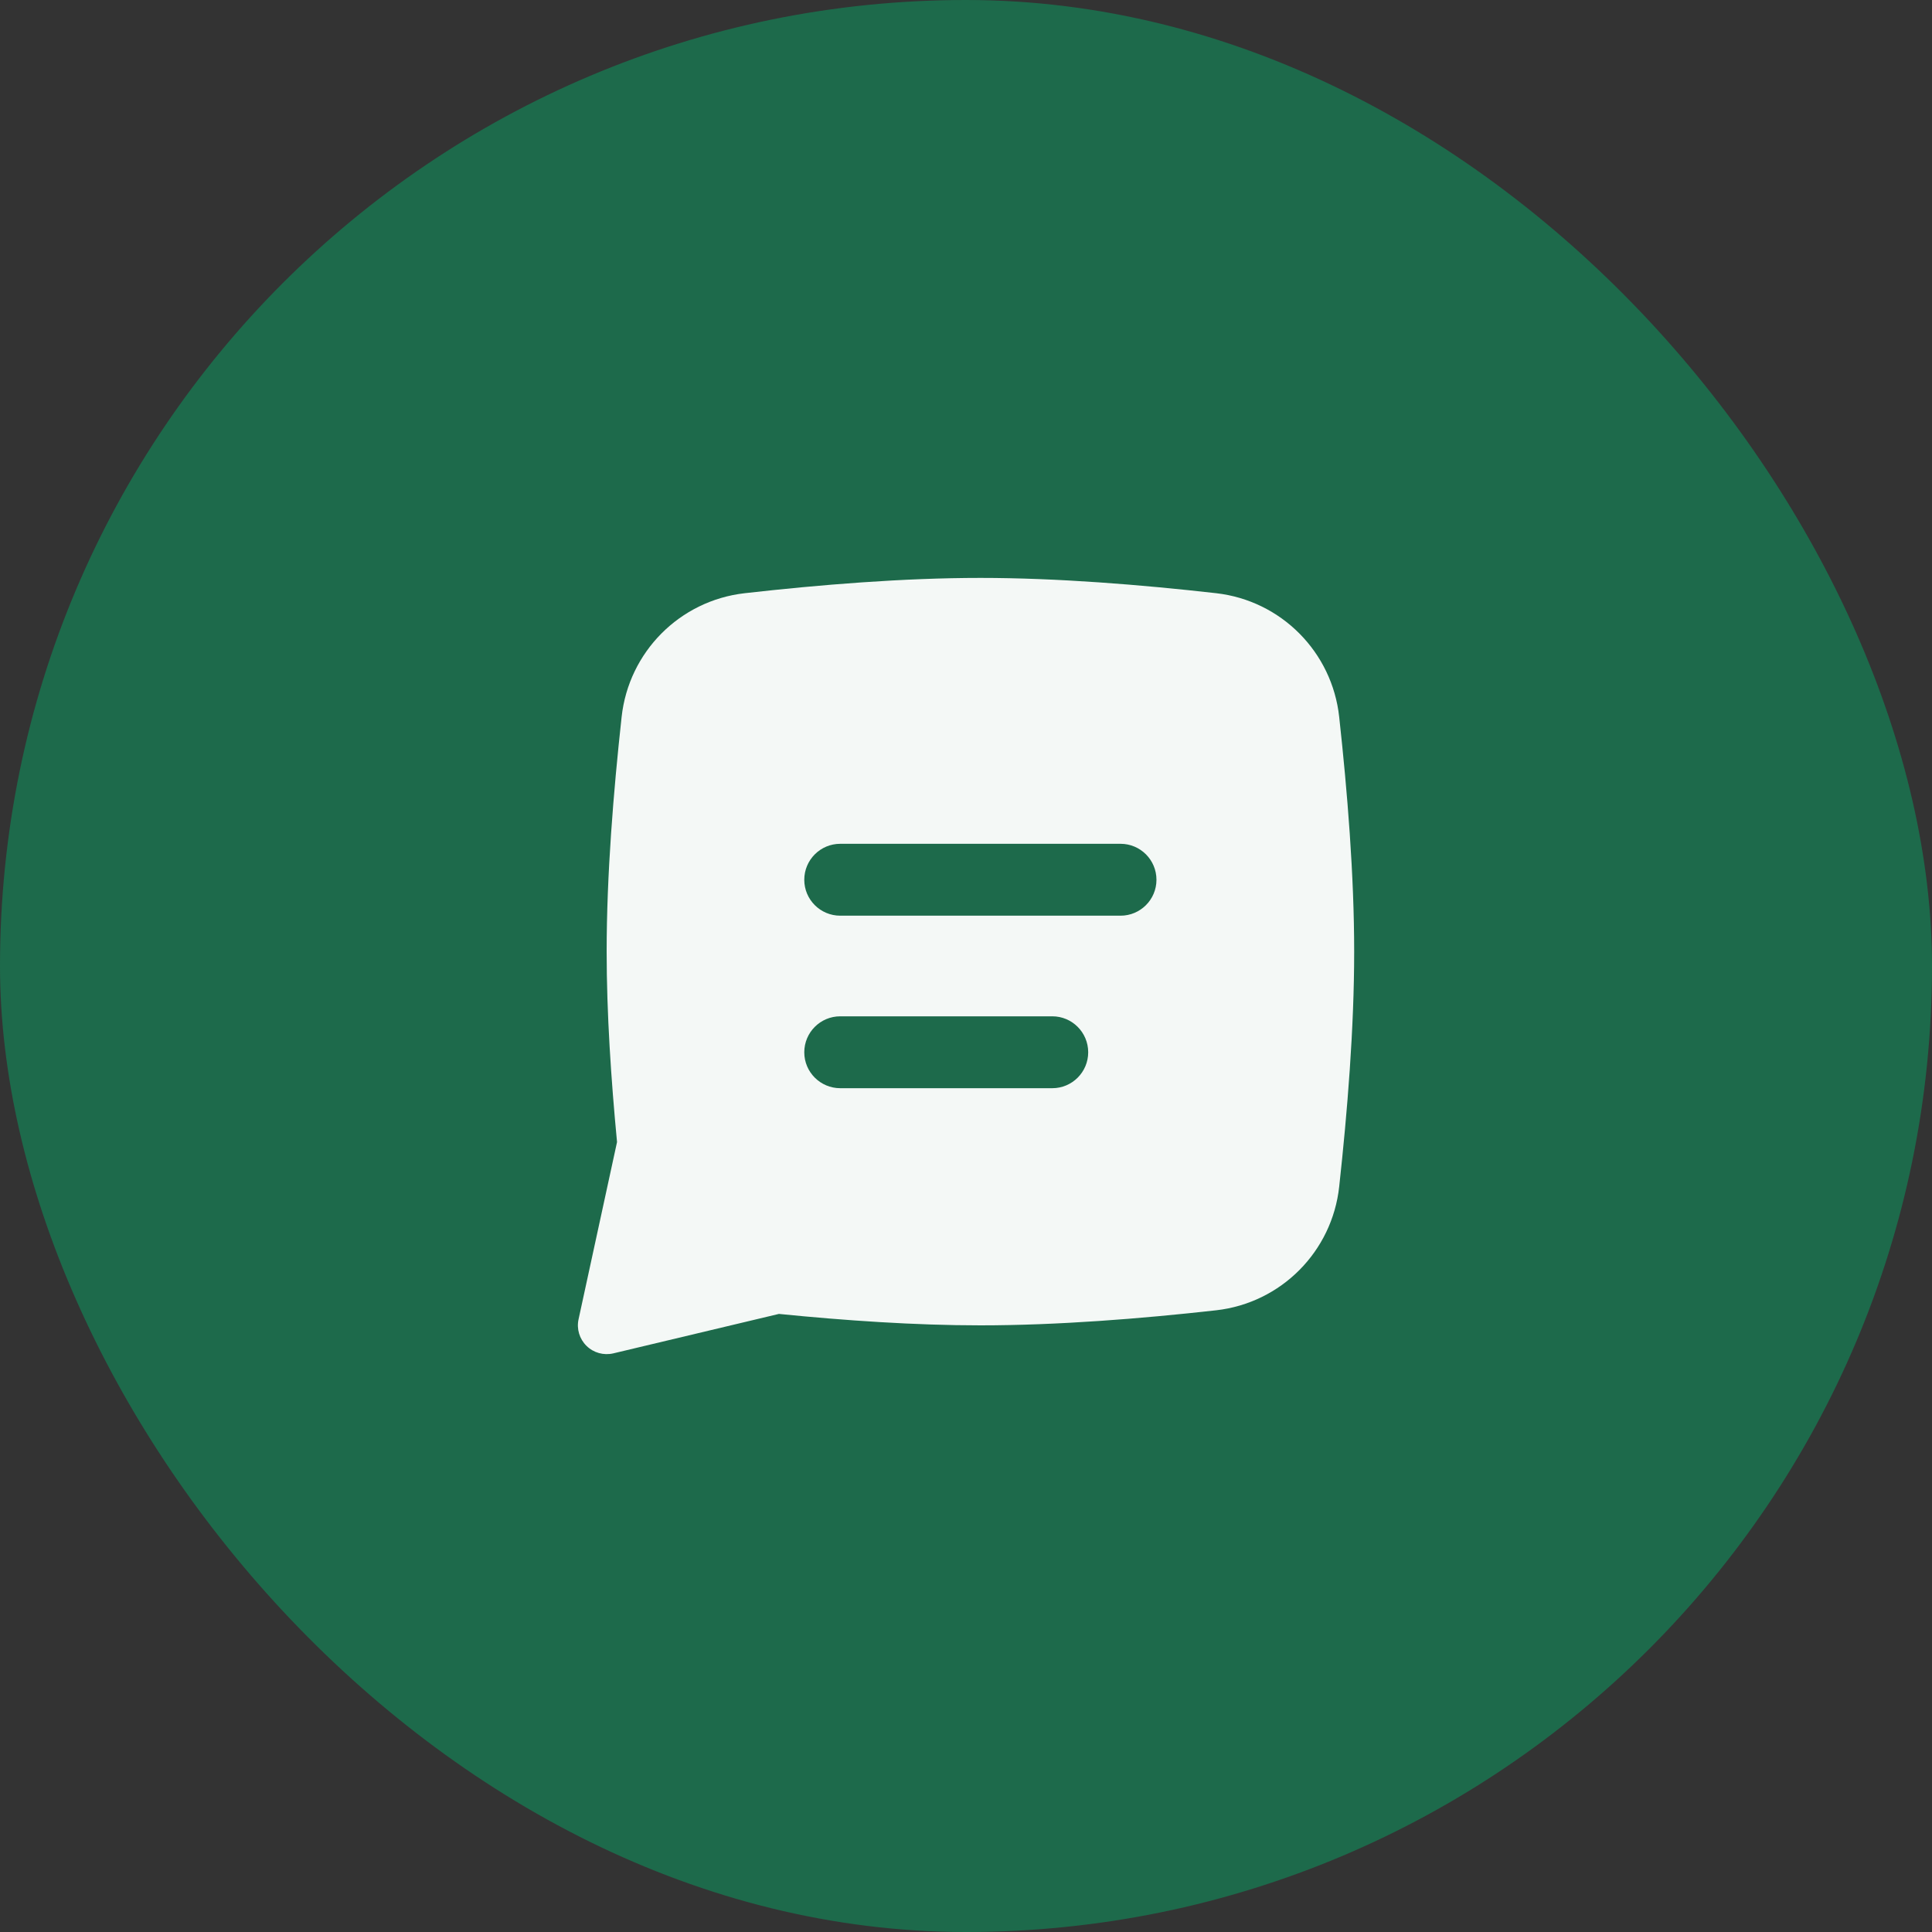
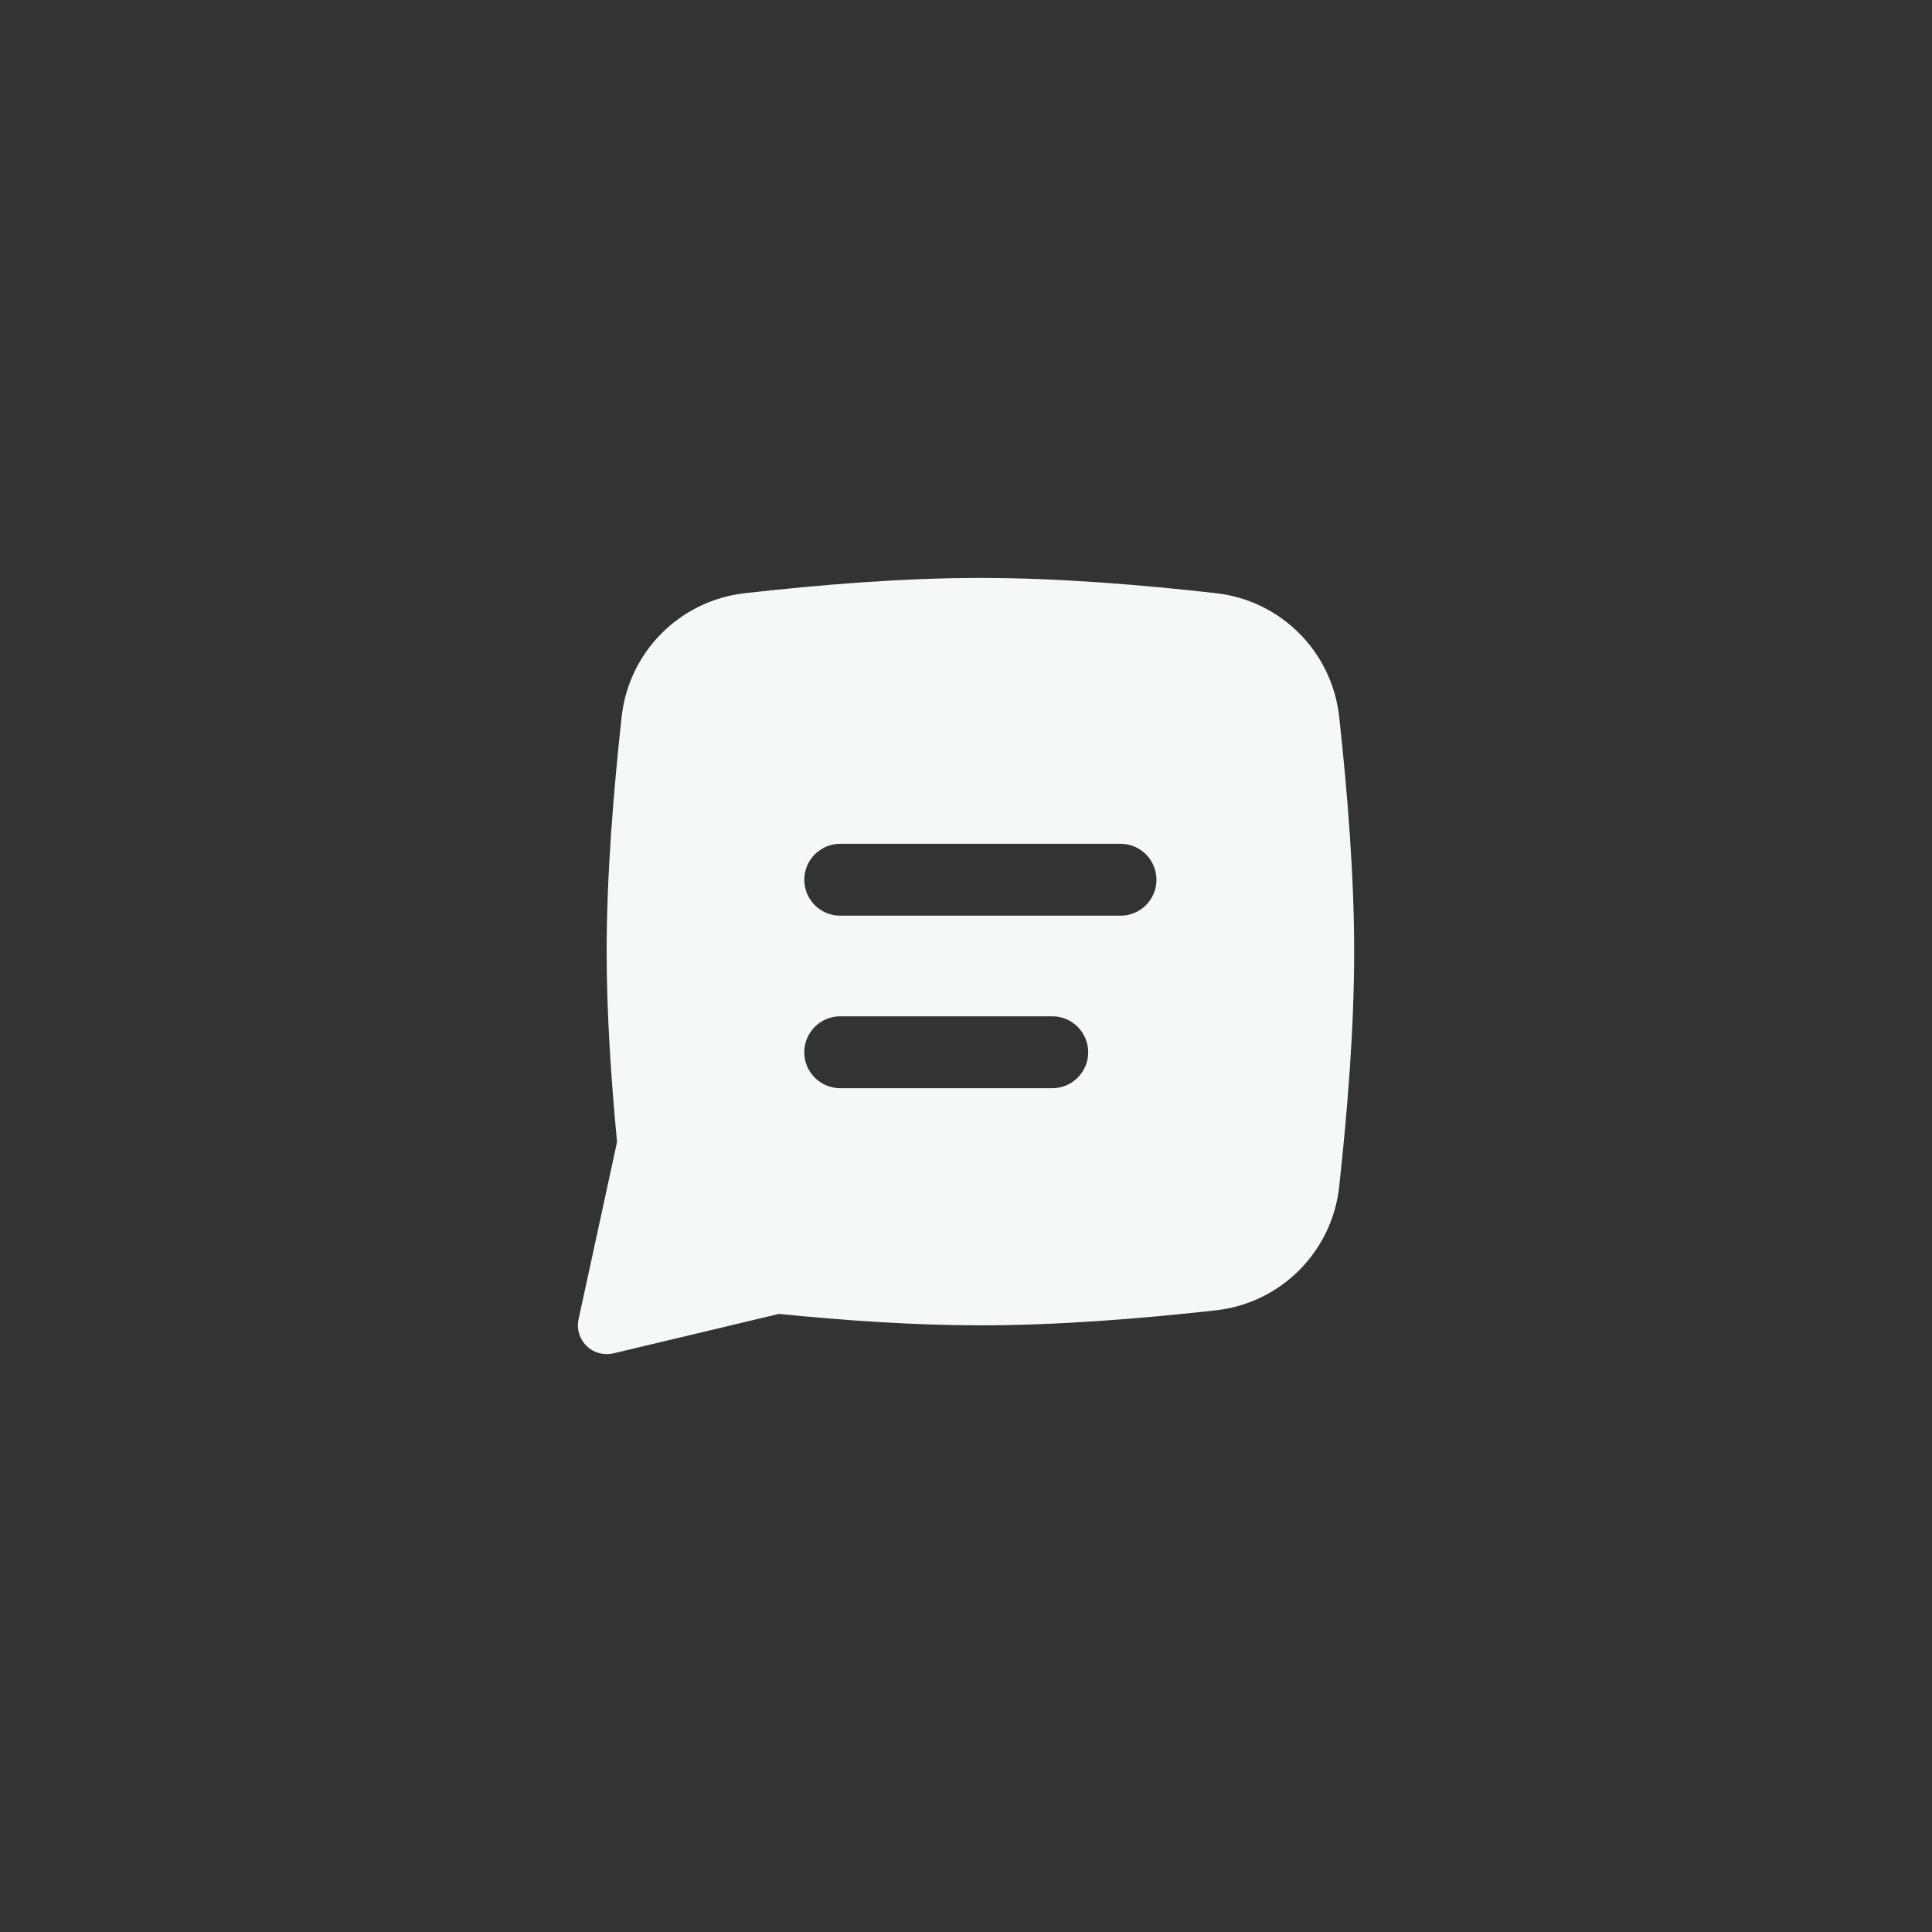
<svg xmlns="http://www.w3.org/2000/svg" width="24" height="24" viewBox="0 0 24 24" fill="none">
  <rect x="0" y="0" width="24" height="24" fill="#333333" stroke="none" />
-   <rect width="24" height="24" rx="12" fill="#1D6A4B" />
  <path fill-rule="evenodd" clip-rule="evenodd" d="M12.179 7.179C11.223 7.179 10.188 7.263 9.251 7.369C8.443 7.461 7.81 8.1 7.722 8.906C7.62 9.837 7.536 10.872 7.536 11.822C7.536 12.588 7.591 13.41 7.665 14.187L7.187 16.389C7.161 16.508 7.198 16.633 7.286 16.719C7.373 16.805 7.499 16.84 7.619 16.812L9.676 16.322C10.495 16.404 11.366 16.464 12.179 16.464C13.134 16.464 14.17 16.382 15.107 16.277C15.915 16.186 16.549 15.546 16.636 14.74C16.738 13.807 16.822 12.771 16.822 11.822C16.822 10.872 16.738 9.838 16.636 8.907C16.549 8.1 15.915 7.461 15.108 7.369C14.17 7.263 13.134 7.179 12.179 7.179ZM9.991 10.929C9.991 10.682 10.191 10.482 10.438 10.482H13.92C14.166 10.482 14.366 10.682 14.366 10.929C14.366 11.175 14.166 11.375 13.92 11.375H10.438C10.191 11.375 9.991 11.175 9.991 10.929ZM10.438 12.625C10.191 12.625 9.991 12.825 9.991 13.072C9.991 13.318 10.191 13.518 10.438 13.518H13.072C13.318 13.518 13.518 13.318 13.518 13.072C13.518 12.825 13.318 12.625 13.072 12.625H10.438Z" fill="#F4F8F6" />
</svg>